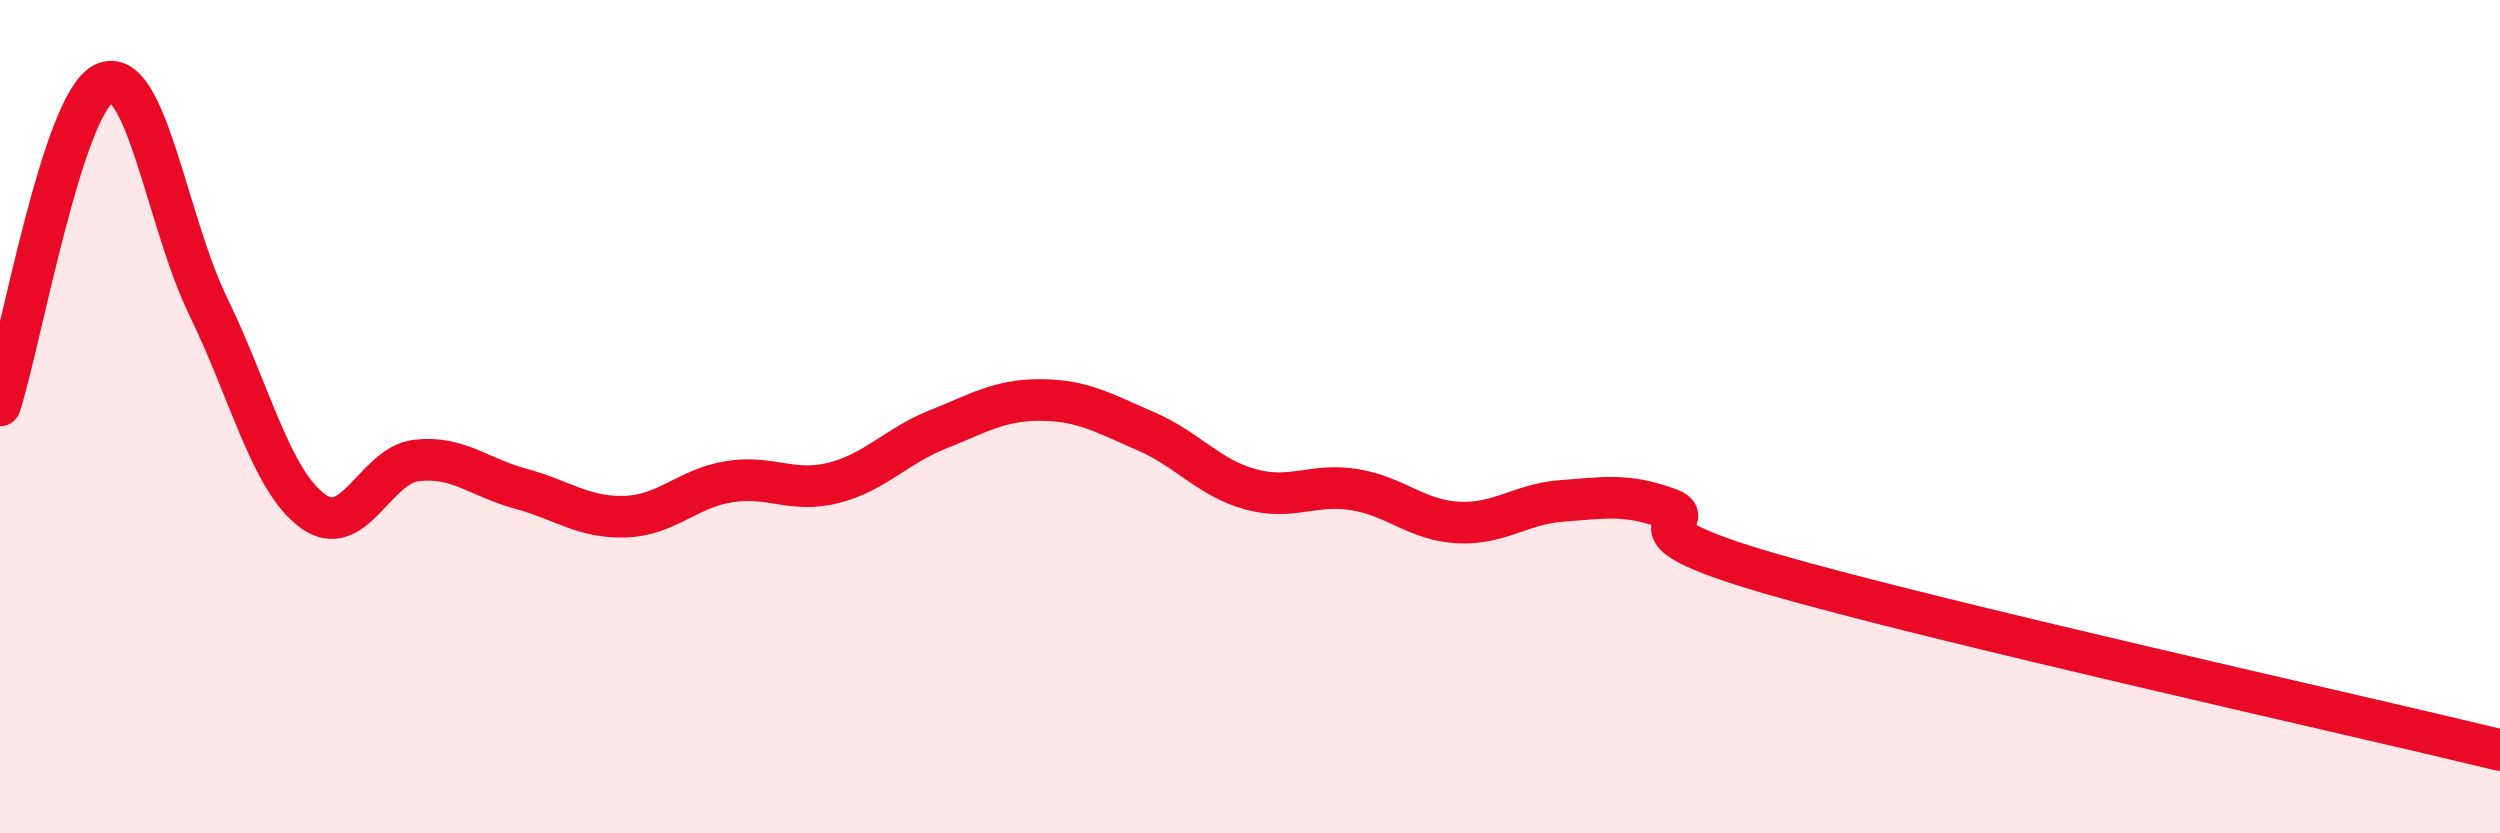
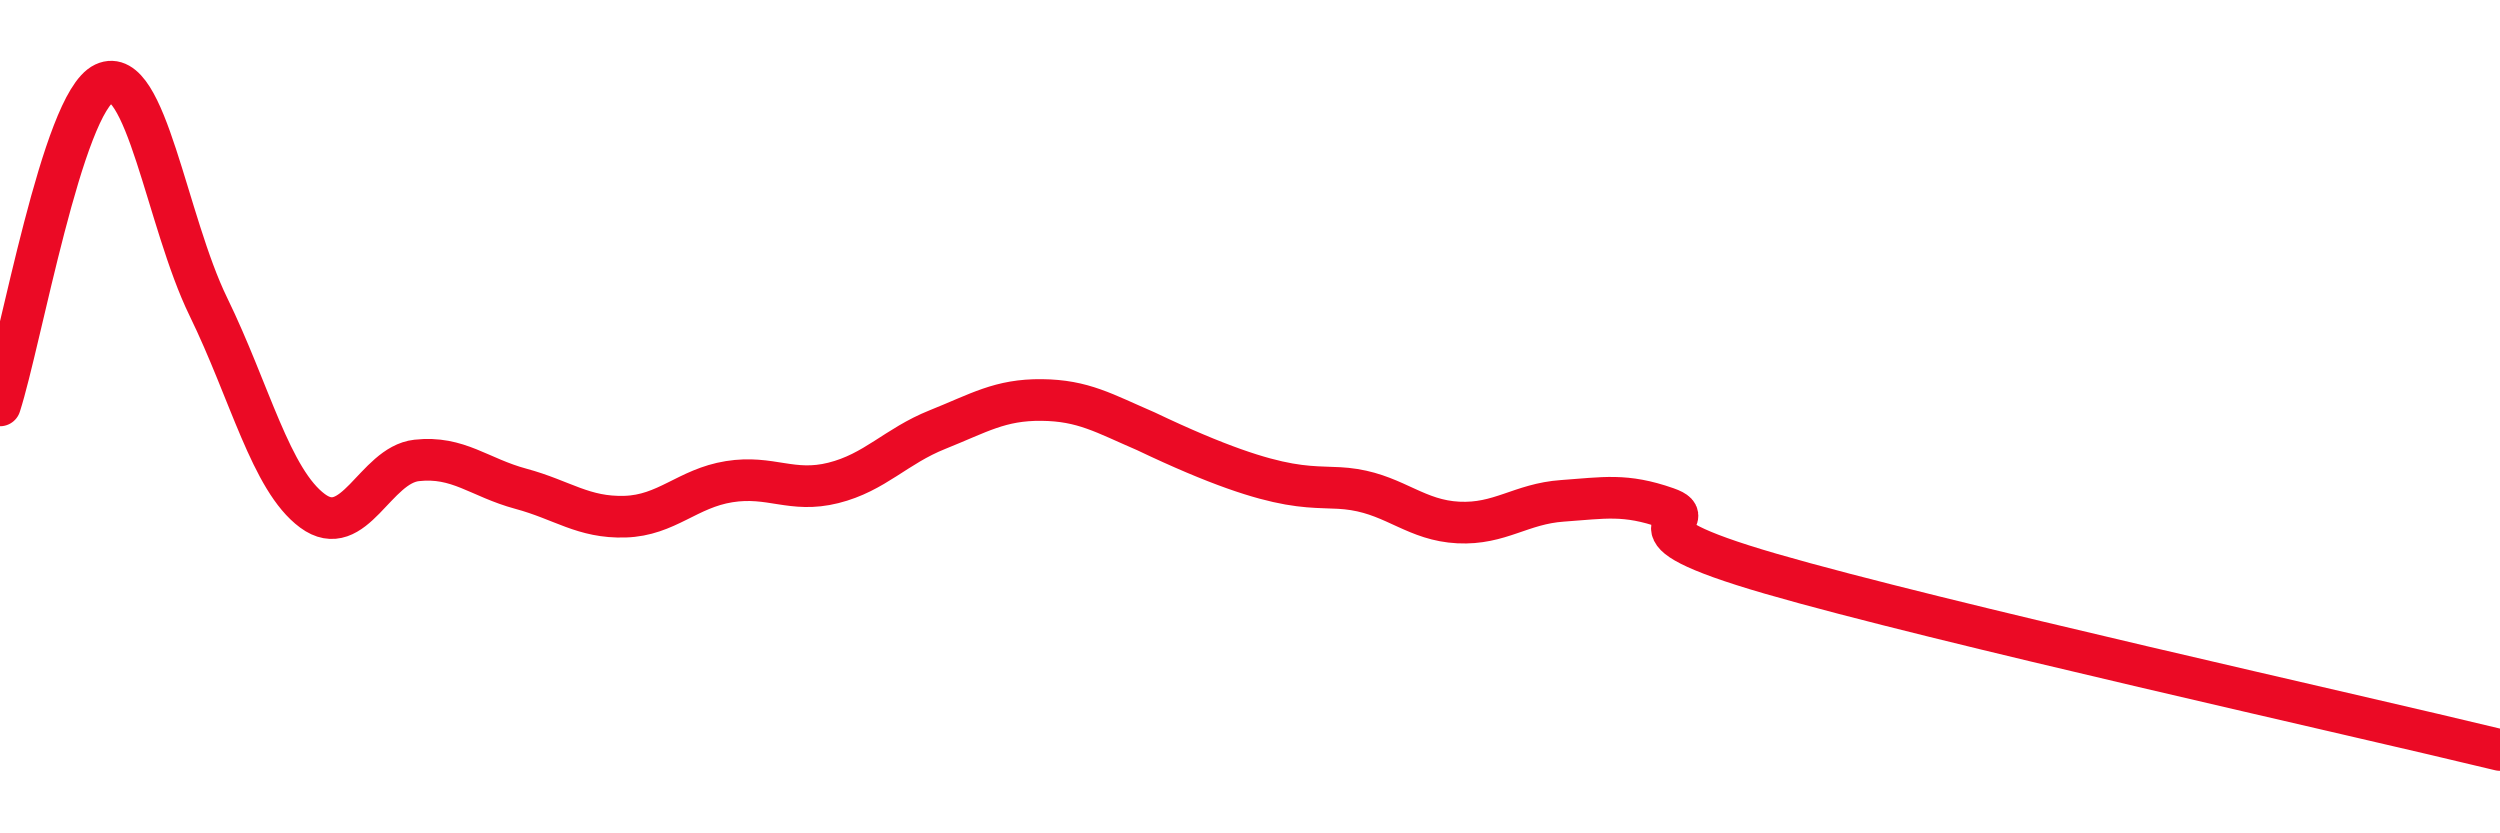
<svg xmlns="http://www.w3.org/2000/svg" width="60" height="20" viewBox="0 0 60 20">
-   <path d="M 0,9.73 C 0.5,8.18 1.5,2.47 2.5,2 C 3.5,1.53 4,5.31 5,7.36 C 6,9.41 6.5,11.52 7.5,12.26 C 8.5,13 9,11.16 10,11.05 C 11,10.94 11.5,11.46 12.5,11.73 C 13.5,12 14,12.43 15,12.4 C 16,12.37 16.5,11.72 17.5,11.56 C 18.5,11.4 19,11.84 20,11.59 C 21,11.34 21.5,10.71 22.5,10.31 C 23.5,9.91 24,9.59 25,9.6 C 26,9.61 26.5,9.92 27.5,10.35 C 28.5,10.78 29,11.46 30,11.74 C 31,12.02 31.5,11.59 32.5,11.75 C 33.5,11.91 34,12.49 35,12.54 C 36,12.59 36.5,12.09 37.5,12.02 C 38.5,11.95 39,11.84 40,12.19 C 41,12.54 38.5,12.61 42.5,13.77 C 46.5,14.93 56.5,17.15 60,18L60 20L0 20Z" fill="#EB0A25" opacity="0.1" stroke-linecap="round" stroke-linejoin="round" />
-   <path d="M 0,9.73 C 0.5,8.18 1.5,2.47 2.5,2 C 3.5,1.53 4,5.31 5,7.36 C 6,9.41 6.5,11.52 7.5,12.26 C 8.5,13 9,11.16 10,11.05 C 11,10.94 11.5,11.46 12.5,11.73 C 13.5,12 14,12.43 15,12.4 C 16,12.37 16.5,11.72 17.5,11.56 C 18.5,11.4 19,11.84 20,11.59 C 21,11.34 21.5,10.71 22.5,10.31 C 23.5,9.91 24,9.59 25,9.6 C 26,9.61 26.5,9.92 27.5,10.35 C 28.5,10.78 29,11.46 30,11.74 C 31,12.02 31.5,11.59 32.5,11.75 C 33.5,11.91 34,12.49 35,12.54 C 36,12.59 36.5,12.09 37.5,12.02 C 38.5,11.95 39,11.84 40,12.19 C 41,12.54 38.5,12.61 42.5,13.77 C 46.5,14.93 56.5,17.15 60,18" stroke="#EB0A25" stroke-width="1" fill="none" stroke-linecap="round" stroke-linejoin="round" />
+   <path d="M 0,9.73 C 0.5,8.18 1.5,2.47 2.5,2 C 3.5,1.53 4,5.31 5,7.36 C 6,9.41 6.5,11.52 7.5,12.26 C 8.5,13 9,11.16 10,11.05 C 11,10.94 11.5,11.46 12.5,11.73 C 13.5,12 14,12.43 15,12.4 C 16,12.37 16.5,11.72 17.5,11.56 C 18.5,11.4 19,11.84 20,11.59 C 21,11.34 21.5,10.71 22.5,10.31 C 23.5,9.91 24,9.59 25,9.6 C 26,9.61 26.5,9.92 27.5,10.35 C 31,12.02 31.5,11.59 32.5,11.75 C 33.5,11.91 34,12.49 35,12.54 C 36,12.59 36.5,12.09 37.5,12.02 C 38.5,11.95 39,11.84 40,12.19 C 41,12.54 38.5,12.61 42.5,13.77 C 46.5,14.93 56.5,17.15 60,18" stroke="#EB0A25" stroke-width="1" fill="none" stroke-linecap="round" stroke-linejoin="round" />
</svg>